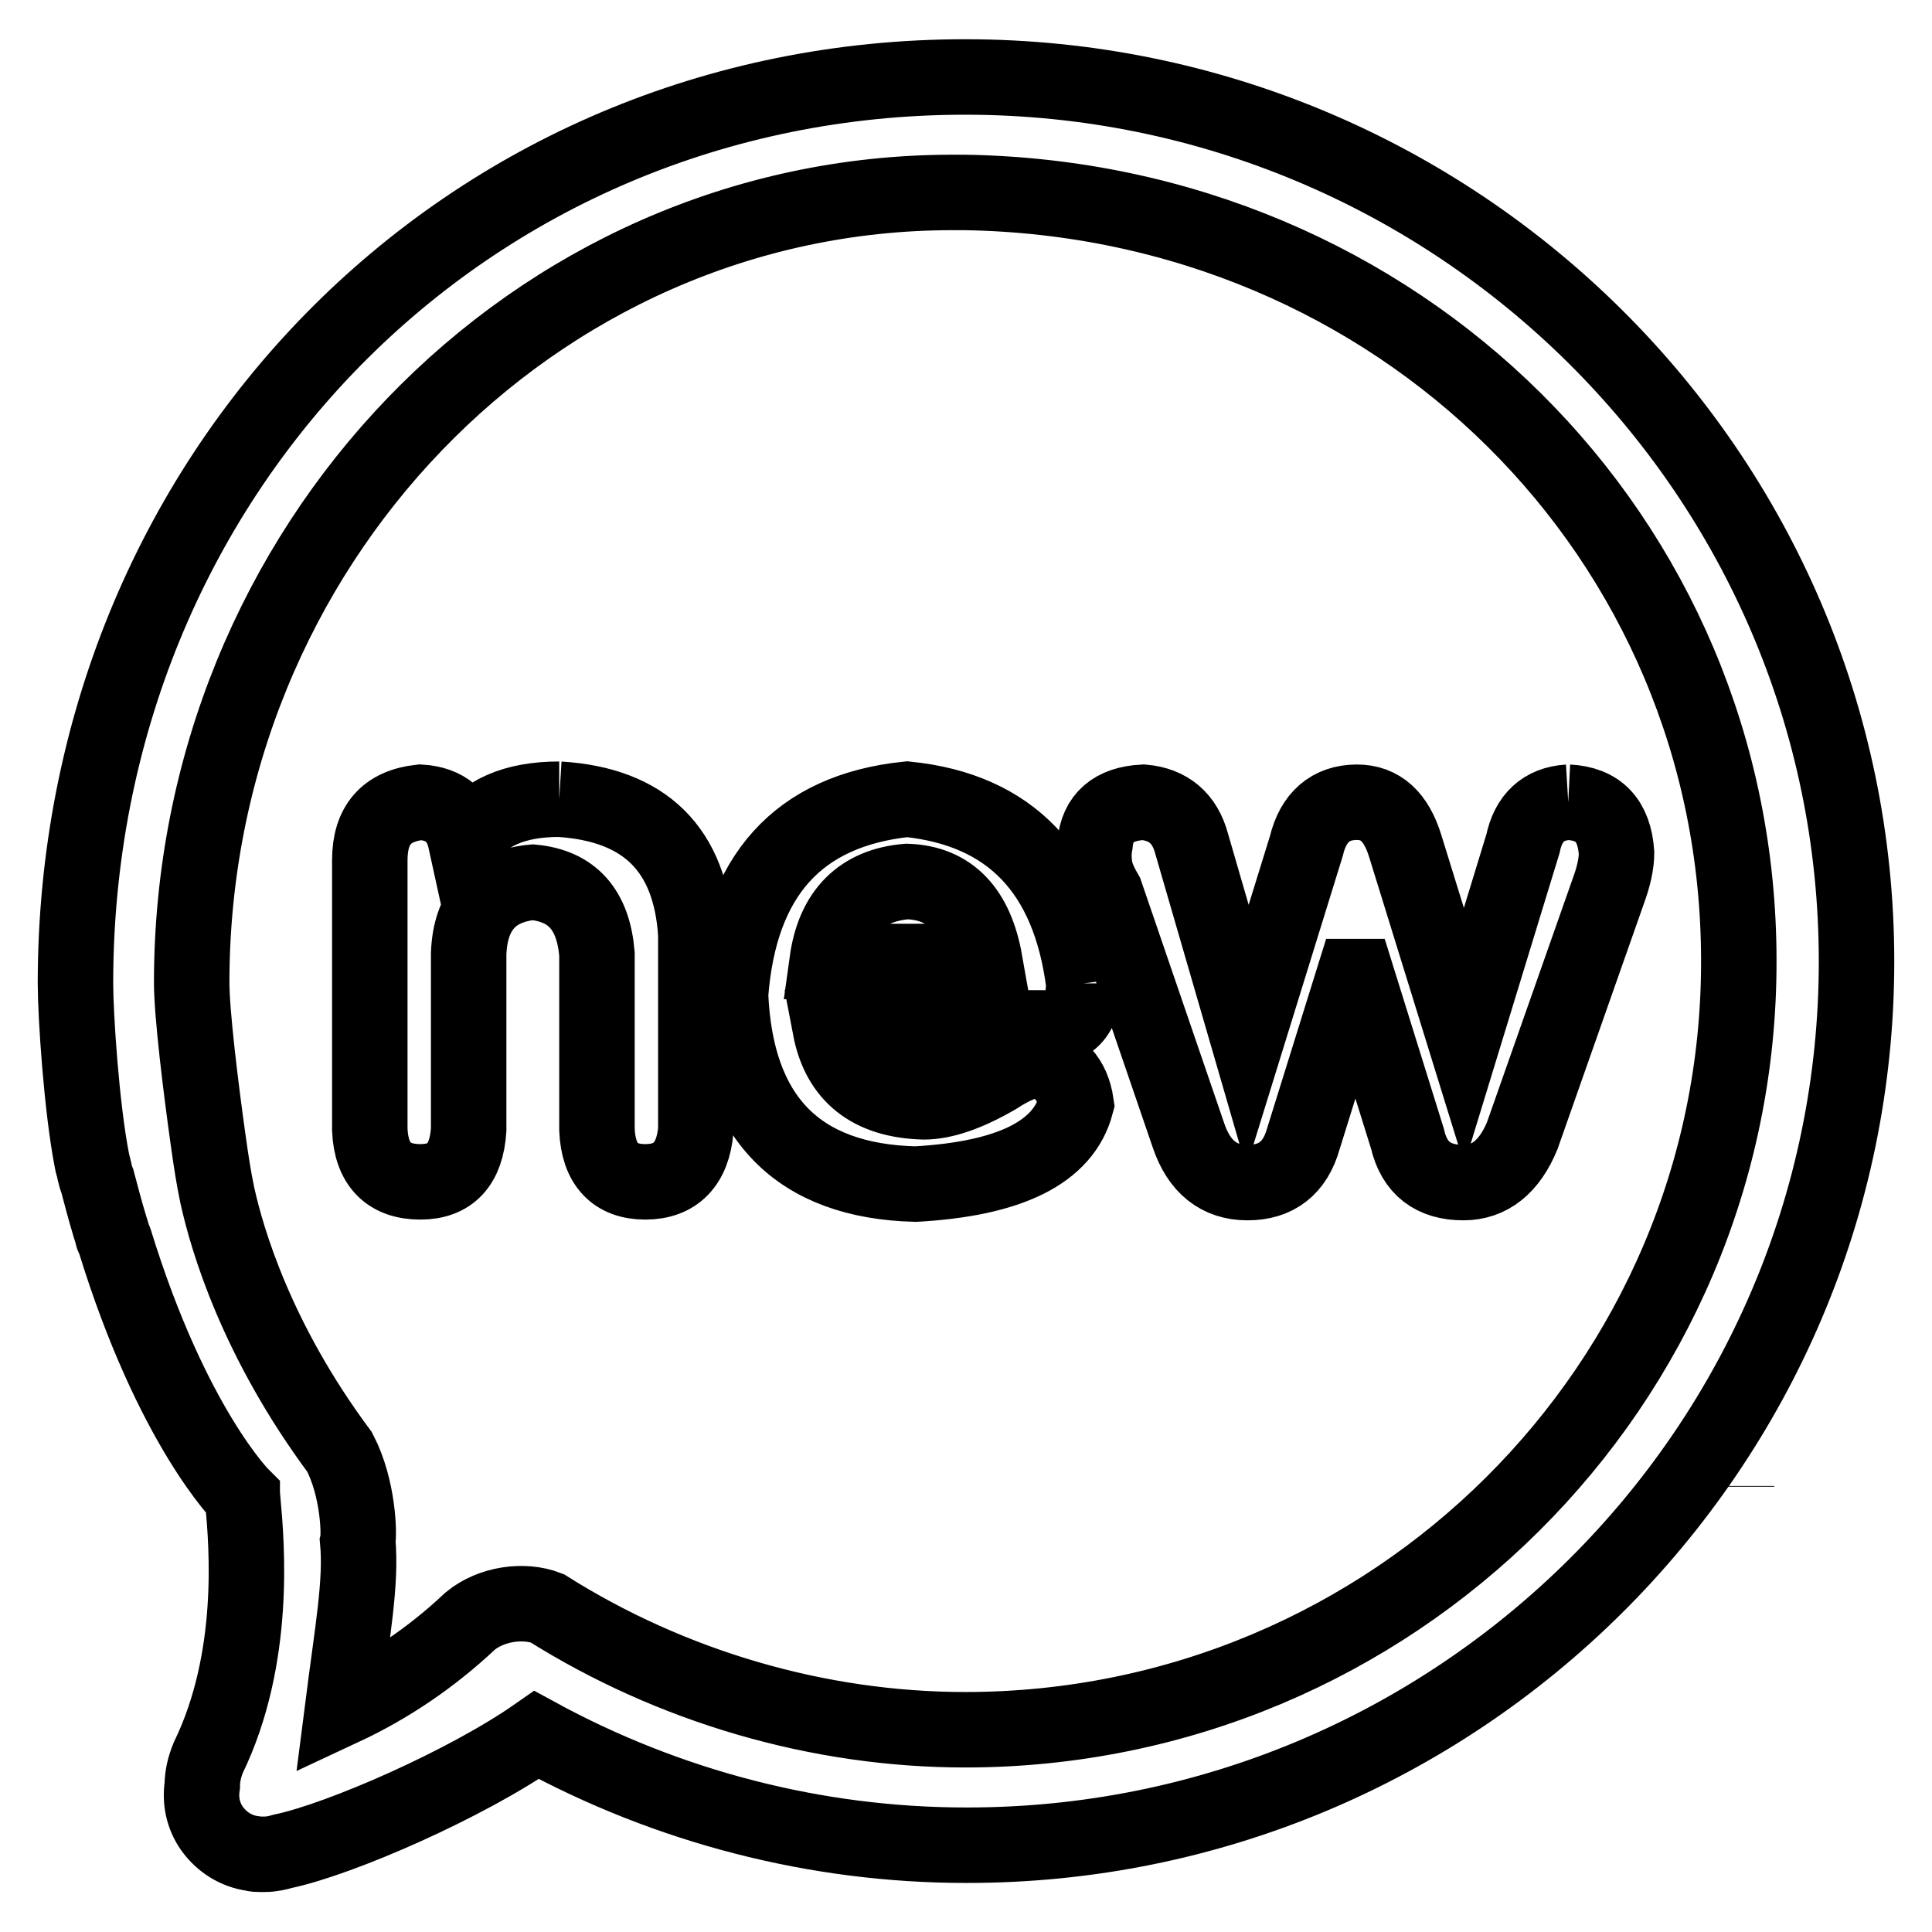
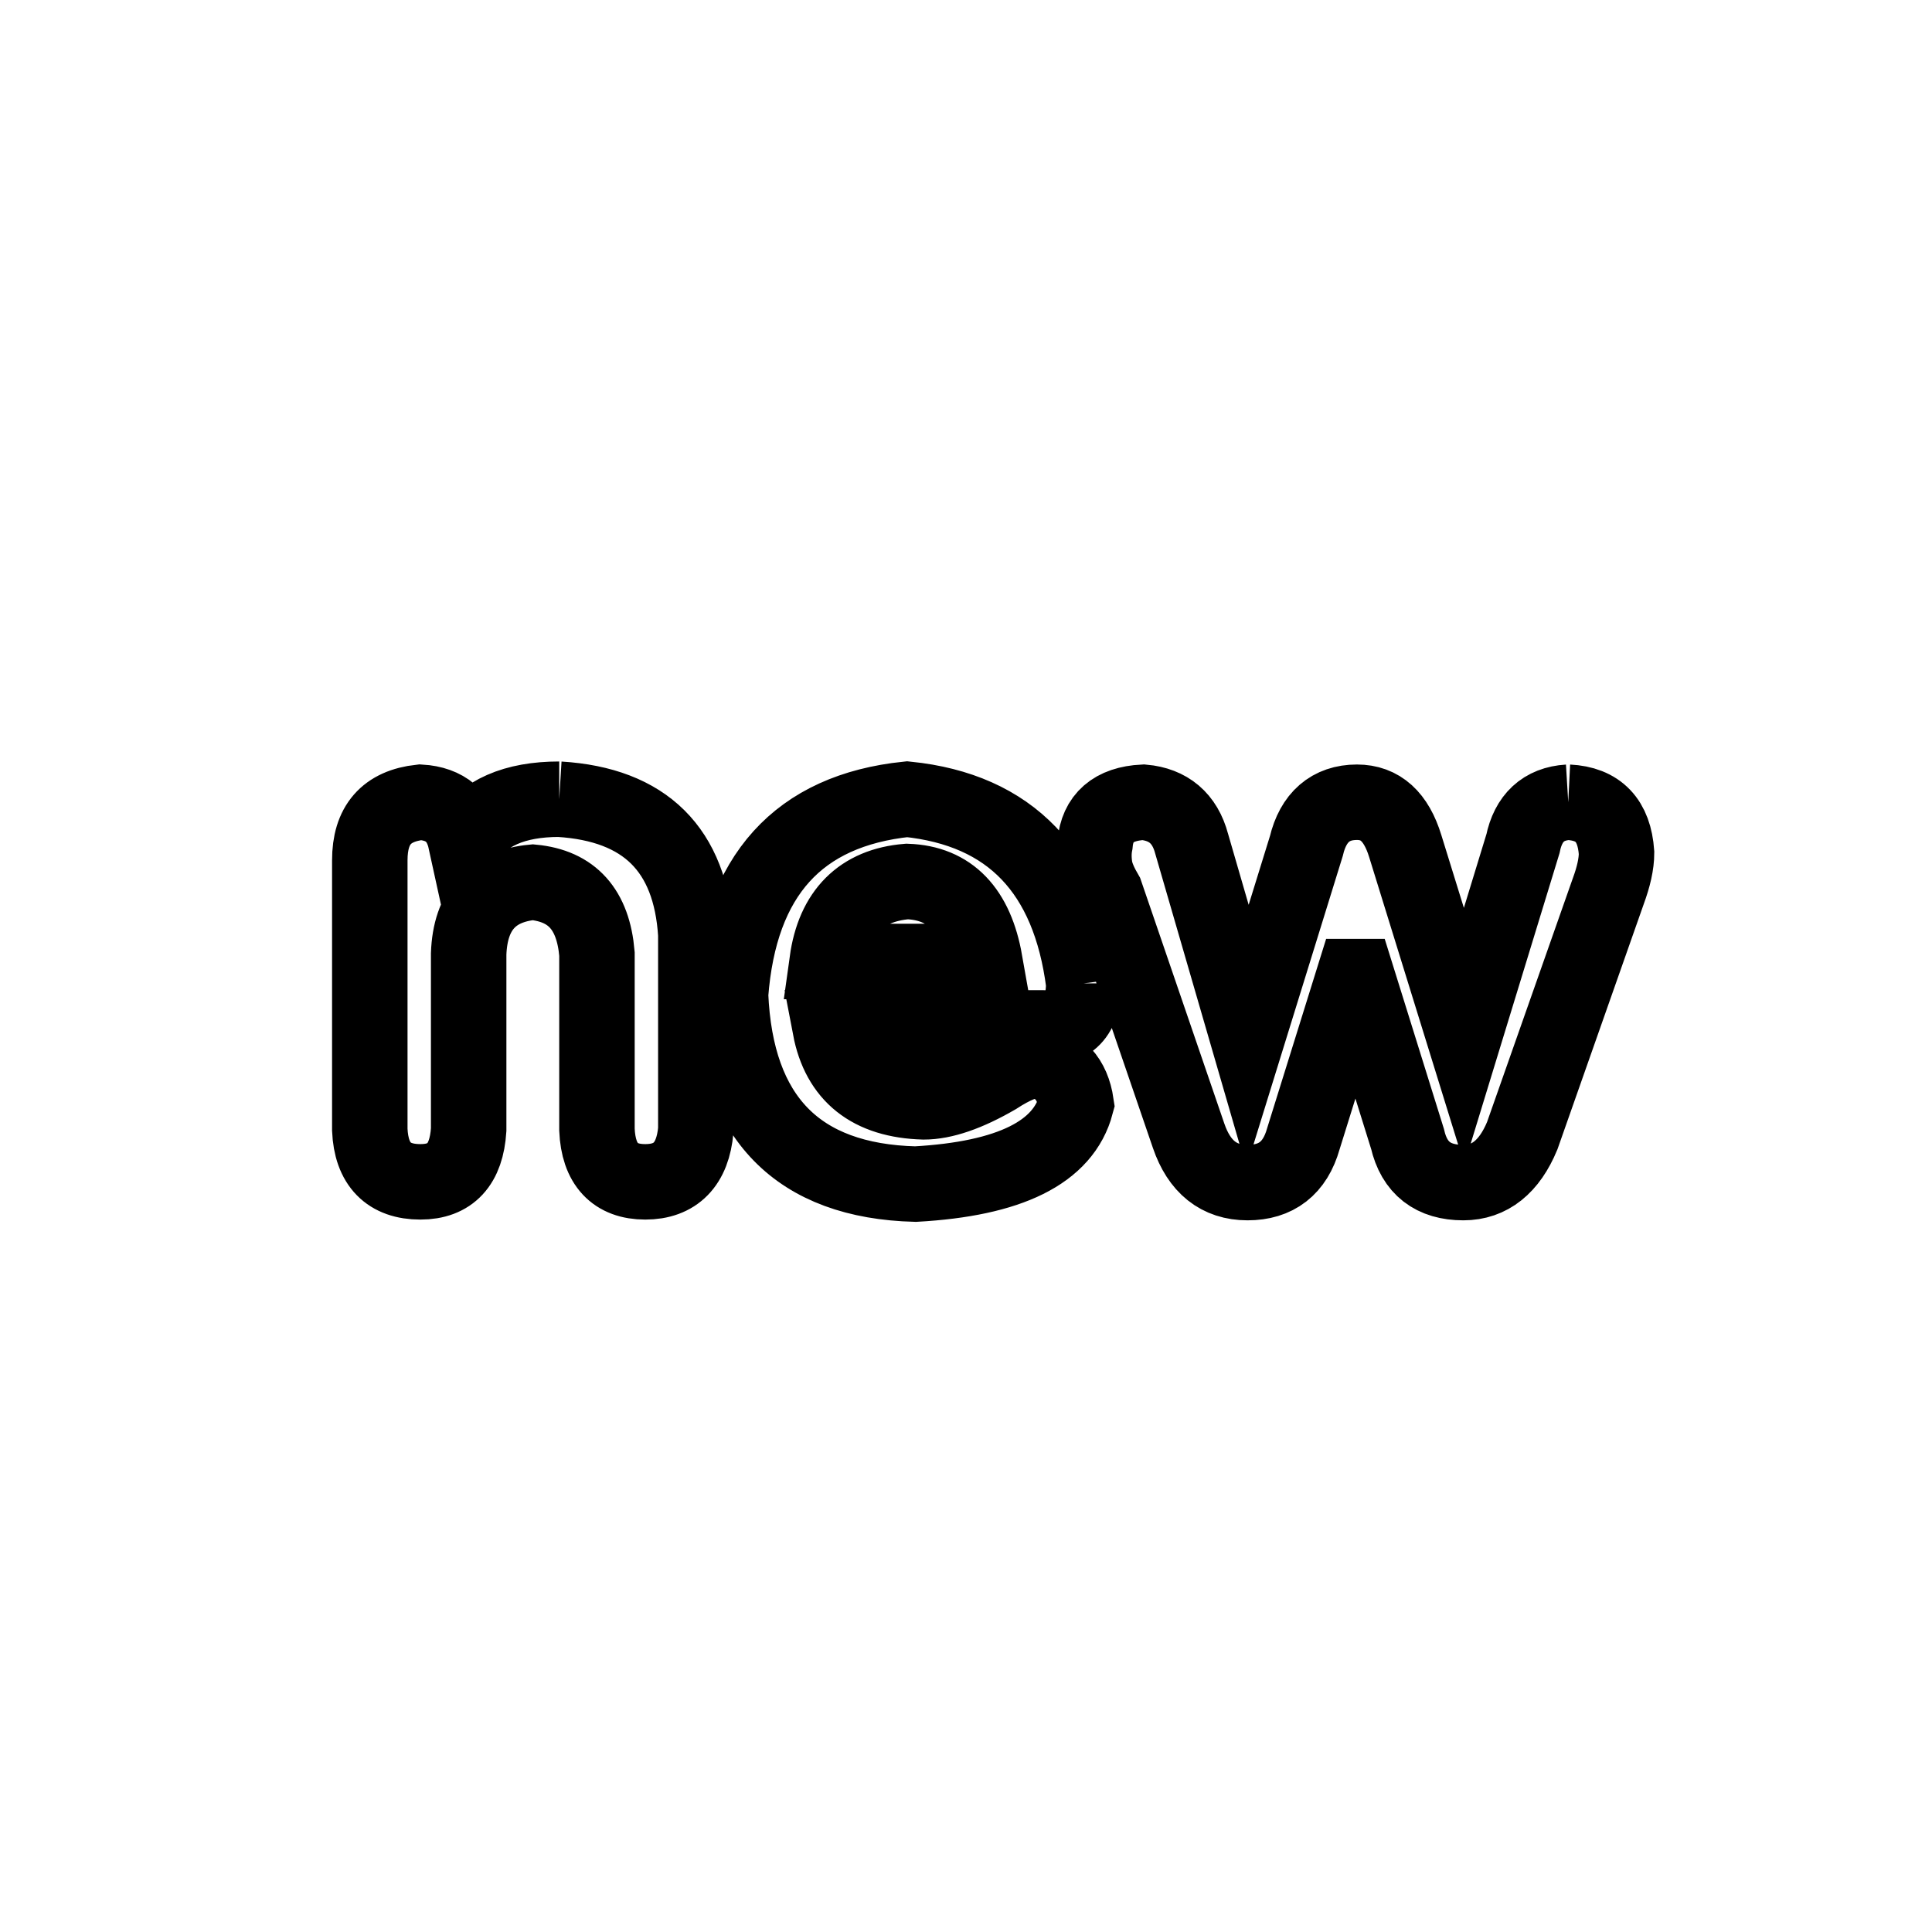
<svg xmlns="http://www.w3.org/2000/svg" version="1.1" x="0px" y="0px" viewBox="0 0 256 256" enable-background="new 0 0 256 256" xml:space="preserve">
  <g>
-     <path stroke-width="10" fill-opacity="0" stroke="#000000" d="M230.1,197L230.1,197l0-0.1L230.1,197z M127.9,10.2C61.8,10.2,10,62.9,10,130.3c0,4.2,0.8,16.5,2.2,23.6h0 c0,0.2,0.1,0.3,0.1,0.4c0.2,0.7,0.3,1.5,0.6,2.2c0.5,1.9,1,3.8,1.6,5.8l0.4,1.3c0,0.3,0.2,0.5,0.3,0.8 c7.6,24.7,16.9,33.9,16.9,33.9l0,0c0,0.3,0,0.6,0.1,0.8c0.5,5.6,1.8,20.6-4.6,33.8c-0.5,1.2-0.8,2.5-0.8,3.7c-0.3,2,0.1,4,1.3,5.7 c1.3,1.8,3.2,3,5.4,3.3c0.3,0.1,0.6,0.1,0.9,0.1c0.2,0,0.5,0,0.7,0c0.9,0,1.7-0.2,2.4-0.4c7.6-1.6,24.3-8.9,33.6-15.4 c17.4,9.5,37,14.6,56.9,14.6C193,244.6,246,192,246,127.4C246,62.8,193,10.2,127.9,10.2 M127.9,229.2c-19.4,0-38.9-5.7-55.4-16.1 c-3.1-1.2-7.4-0.6-10.2,1.7c-5.2,4.9-10.9,8.7-16.9,11.5c1.3-10.2,2.5-16.6,2-22.1c0.2-0.9,0.1-7-2.4-11.8 c-11-14.8-14.9-28.1-16.2-34l-0.1-0.5c-0.3-1.4-0.7-3.8-1.1-6.7c-1-7.1-2.2-16.9-2.2-21c0-57.7,45.2-104.7,100.8-104.7l1.6,0 c57.5,0.9,102.6,45.6,102.6,101.8C230.5,183.5,184.5,229.2,127.9,229.2" />
    <path stroke-width="10" fill-opacity="0" stroke="#000000" d="M74.1,105.9c-5.9,0-10.1,1.8-12.4,5.5c-0.7-3.2-2.7-4.9-6-5.1c-4.5,0.5-6.7,3-6.7,7.7v35.7 c0.2,4.6,2.5,6.9,6.7,6.9c4,0,6.1-2.3,6.4-6.9v-23.3c0.2-5.8,3.1-9,8.5-9.5c5.2,0.5,8,3.6,8.5,9.5v23.3c0.2,4.6,2.4,6.9,6.4,6.9 c4,0,6.3-2.3,6.7-6.9v-25.9C91.5,112.6,85.5,106.6,74.1,105.9 M143.6,130.3c-1.9-14.8-9.7-23-23.4-24.4 c-14.4,1.5-22.2,10.1-23.4,25.9c0.7,16.3,8.9,24.7,24.5,25.1c12.5-0.7,19.6-4.2,21.3-10.6c-0.5-3.4-2.3-5.3-5.3-5.8 c-1.2,0-3,0.7-5.3,2.2c-3.8,2.2-7,3.3-9.6,3.3c-7.1-0.2-11.2-3.5-12.4-9.8h28C141.7,136.4,143.6,134.5,143.6,130.3 M109.6,127.4 c0.9-6.5,4.5-10.1,10.6-10.6c5.7,0.2,9.1,3.8,10.3,10.6H109.6L109.6,127.4z M207.8,106.3c-3.3,0.2-5.3,2.1-6,5.5l-7.8,25.5 l-7.8-25.2c-1.2-3.9-3.3-5.8-6.4-5.8c-3.5,0-5.8,2-6.7,5.8l-7.8,25.2l-7.4-25.5c-0.9-3.4-3.1-5.2-6.4-5.5c-4,0.2-6.1,2.1-6.4,5.5 c-0.2,1-0.2,2.1,0,3.3c0.2,1,0.7,2.1,1.4,3.3l11,32.1c1.4,4.1,4,6.2,7.8,6.2c3.8,0,6.3-1.9,7.4-5.8l6.7-21.5h0.4l6.7,21.5 c0.9,3.9,3.4,5.8,7.4,5.8c3.5,0,6.1-2.1,7.8-6.2l11.4-32.4c0.7-1.9,1.1-3.6,1.1-5.1C213.9,108.7,211.8,106.5,207.8,106.3" />
  </g>
</svg>